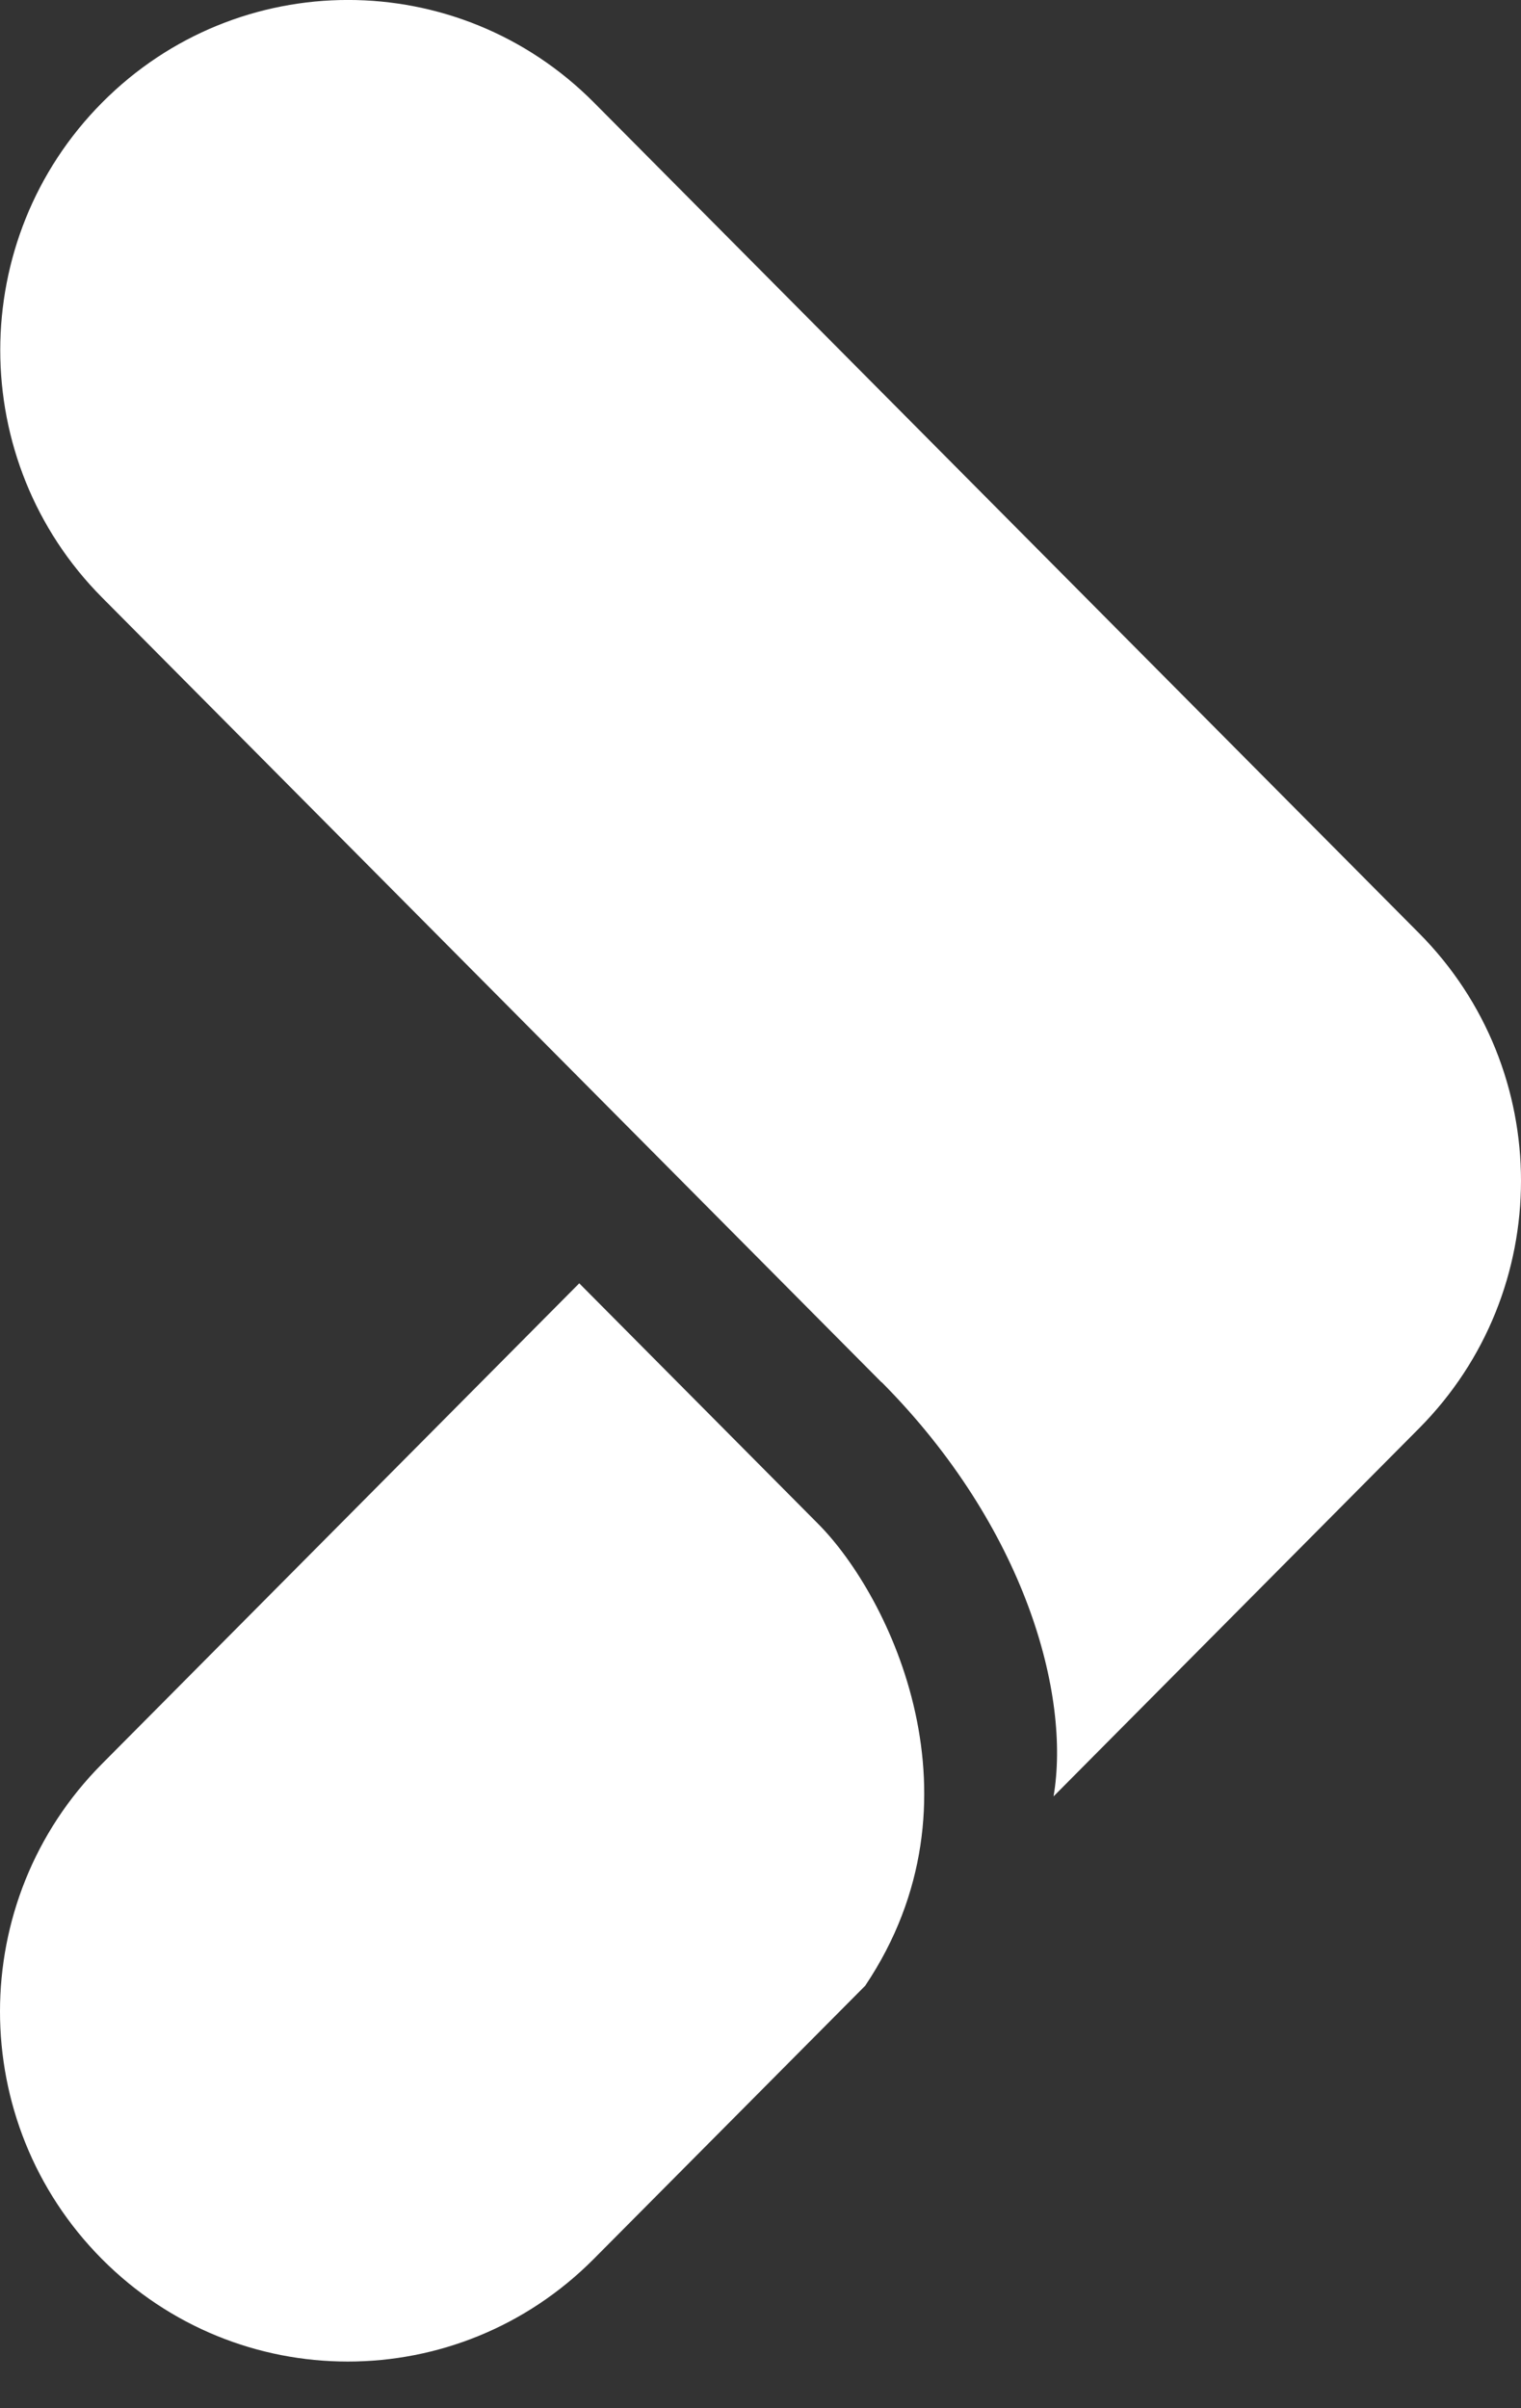
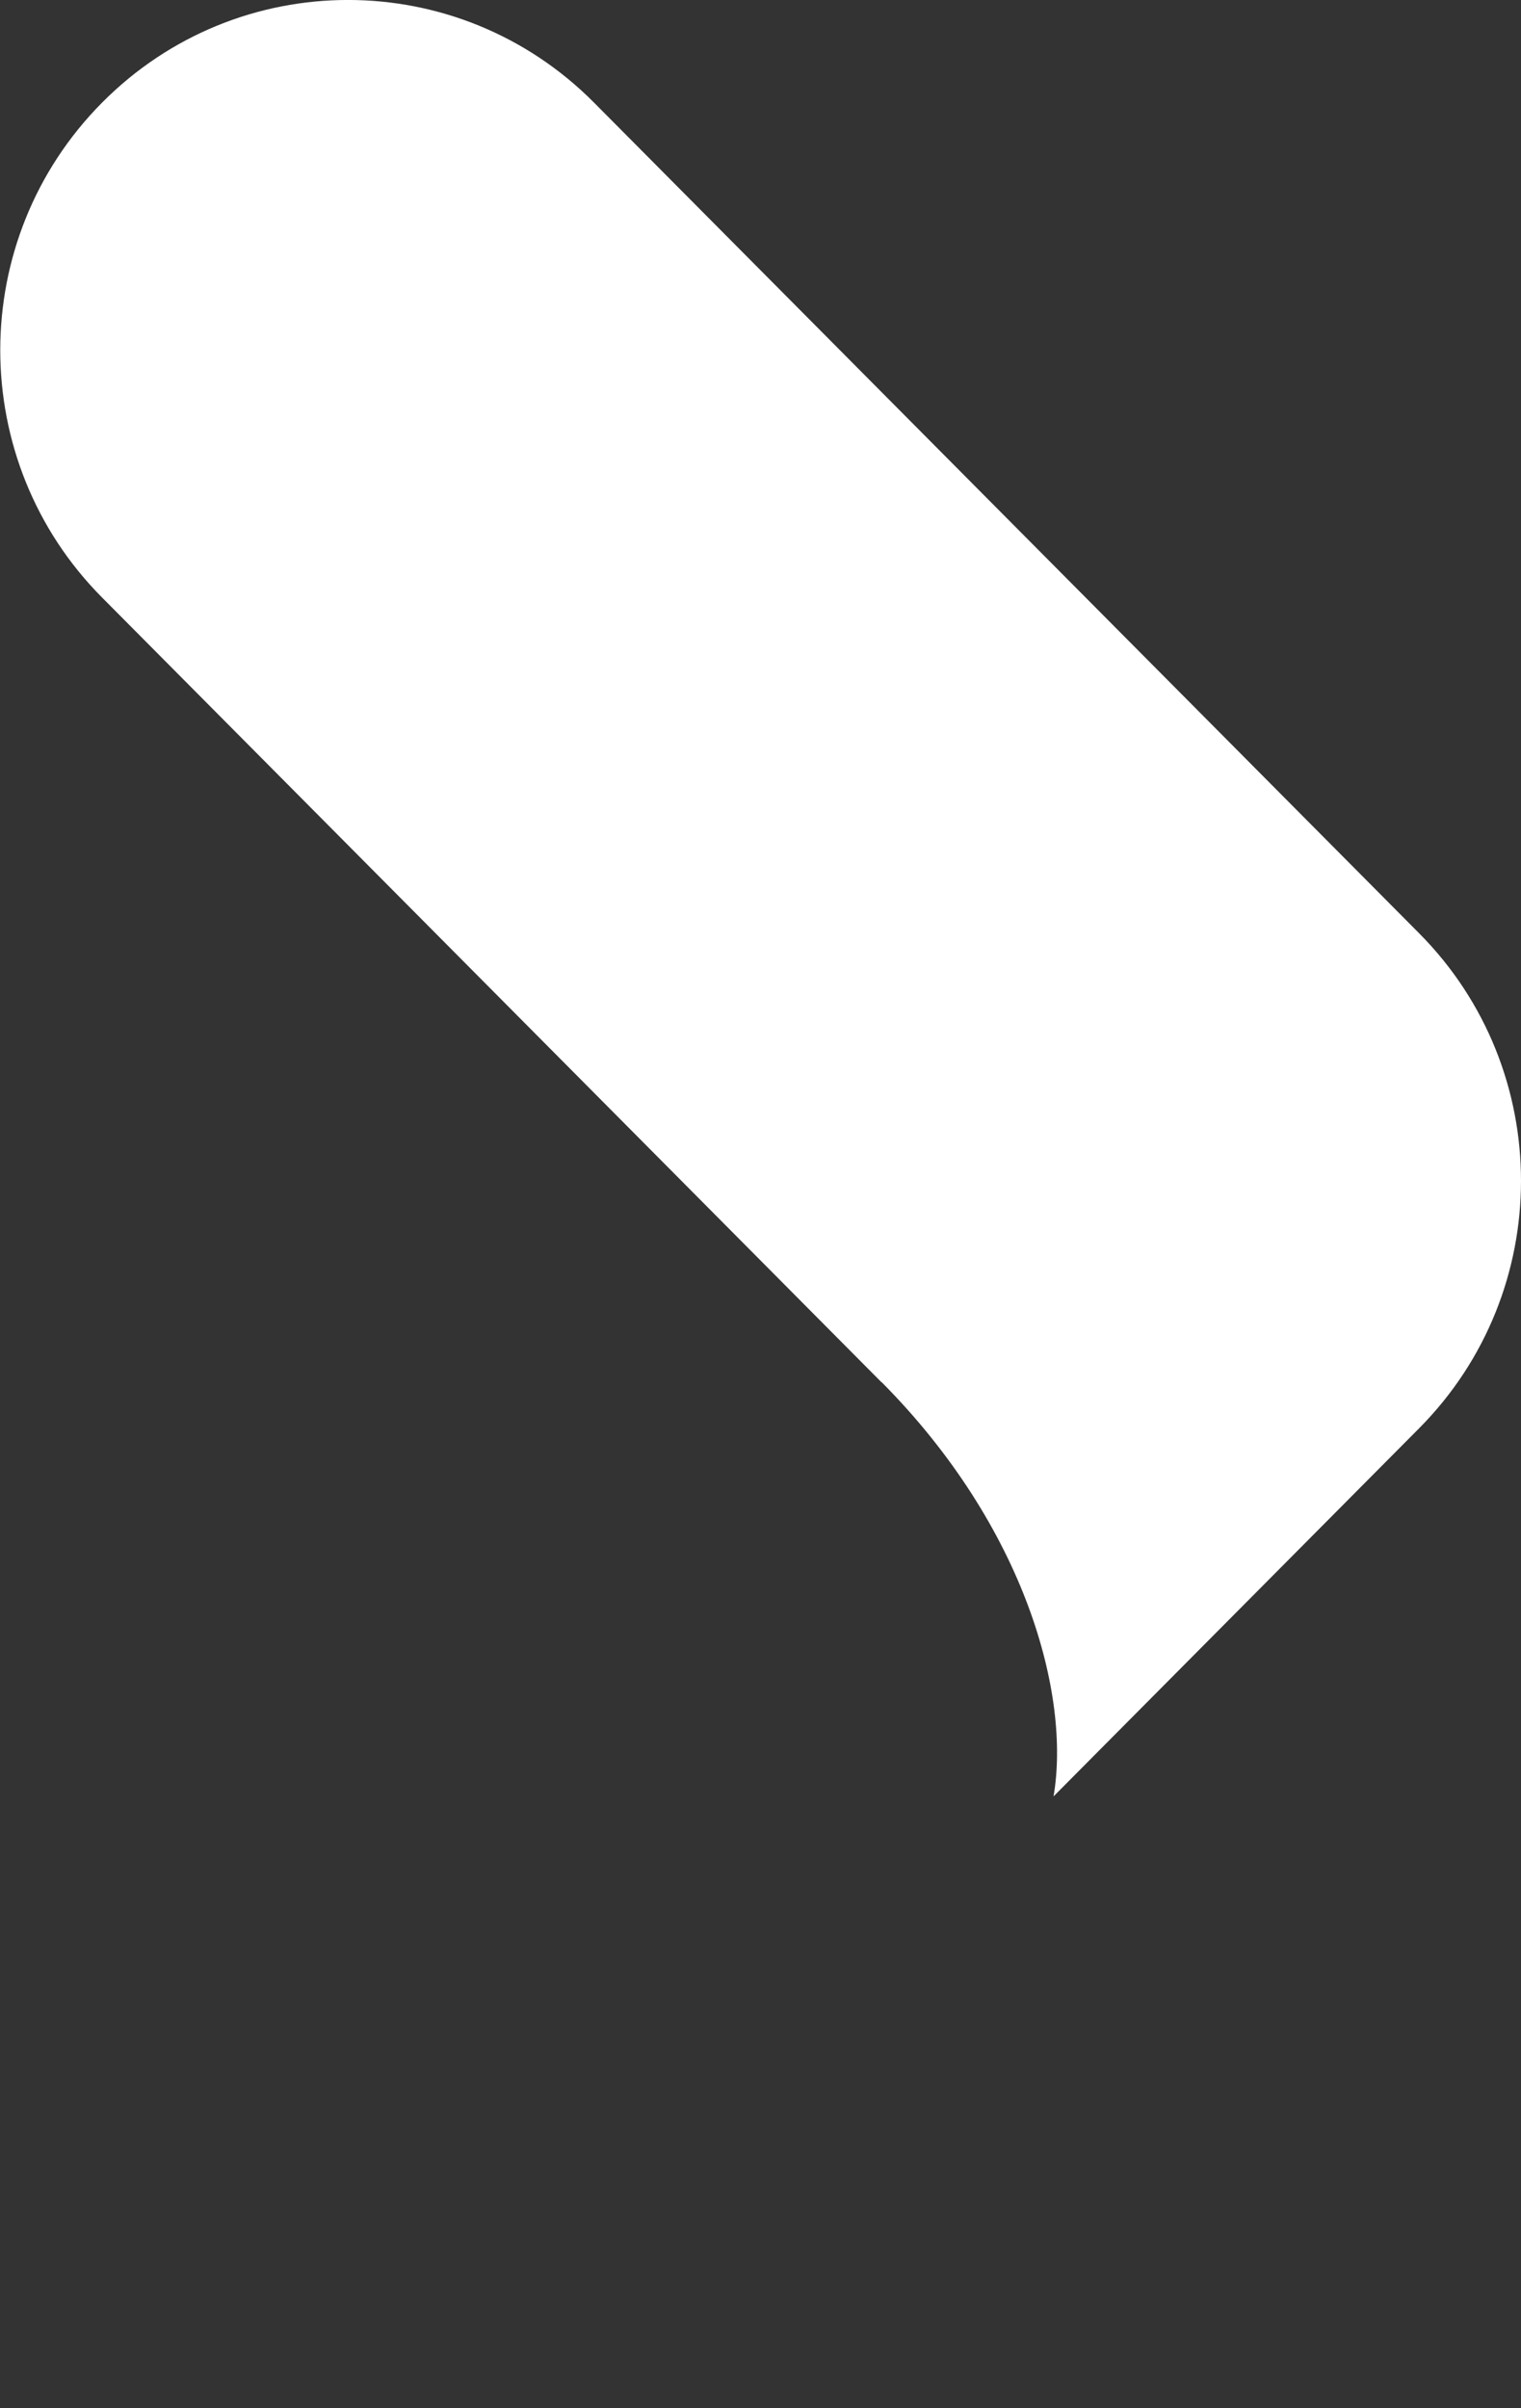
<svg xmlns="http://www.w3.org/2000/svg" width="12" height="19" viewBox="0 0 12 19" fill="none">
  <rect x="0" y="0" width="12" height="19" fill="#333333" stroke="none" />
  <path d="M6.955 10.906L5.376 9.316L0.806 4.715C-0.266 3.637 -0.266 1.888 0.806 0.809C1.877 -0.27 3.614 -0.27 4.686 0.809L11.196 7.363C12.268 8.442 12.268 10.19 11.196 11.269L8.312 14.173C8.448 13.379 8.095 12.053 6.957 10.906" fill="white" />
-   <path d="M4.57 10.125C5.226 10.785 6.087 11.652 6.455 12.023C7.022 12.593 7.806 14.206 6.826 15.667L4.684 17.823C4.148 18.362 3.447 18.632 2.744 18.632C2.041 18.632 1.34 18.362 0.804 17.823C-0.268 16.744 -0.268 14.996 0.804 13.917L4.57 10.125Z" fill="white" />
</svg>